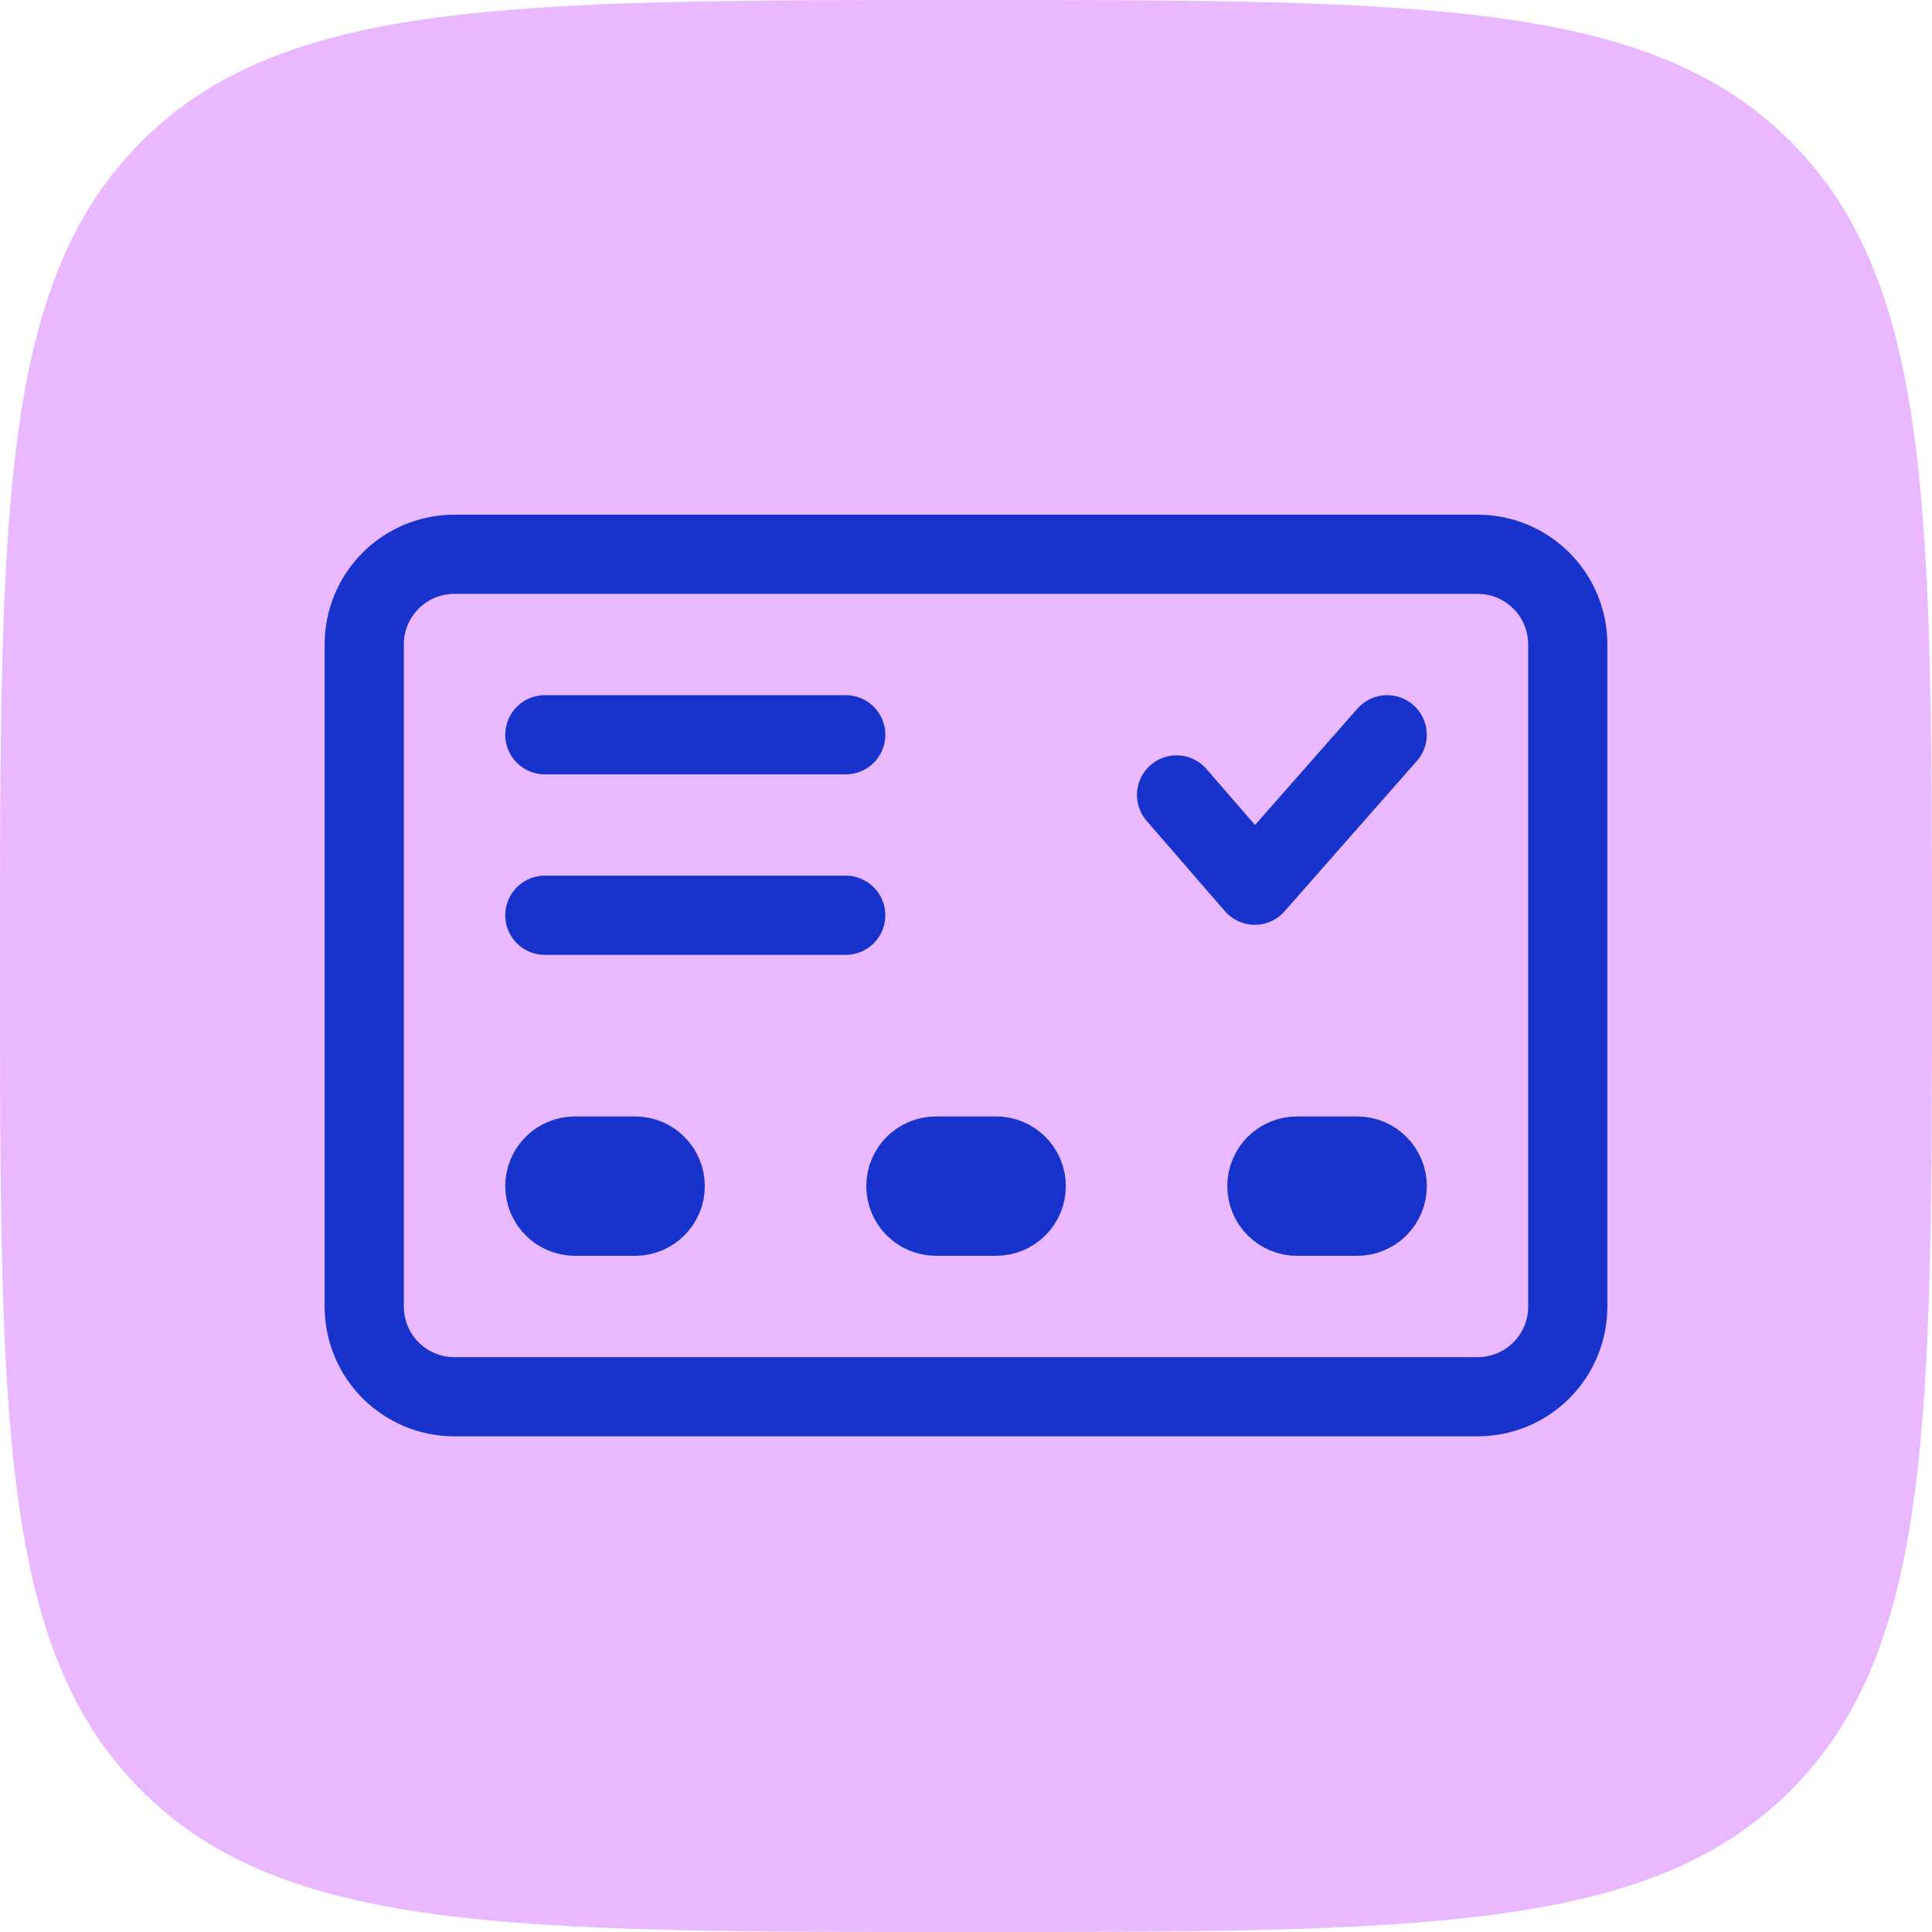
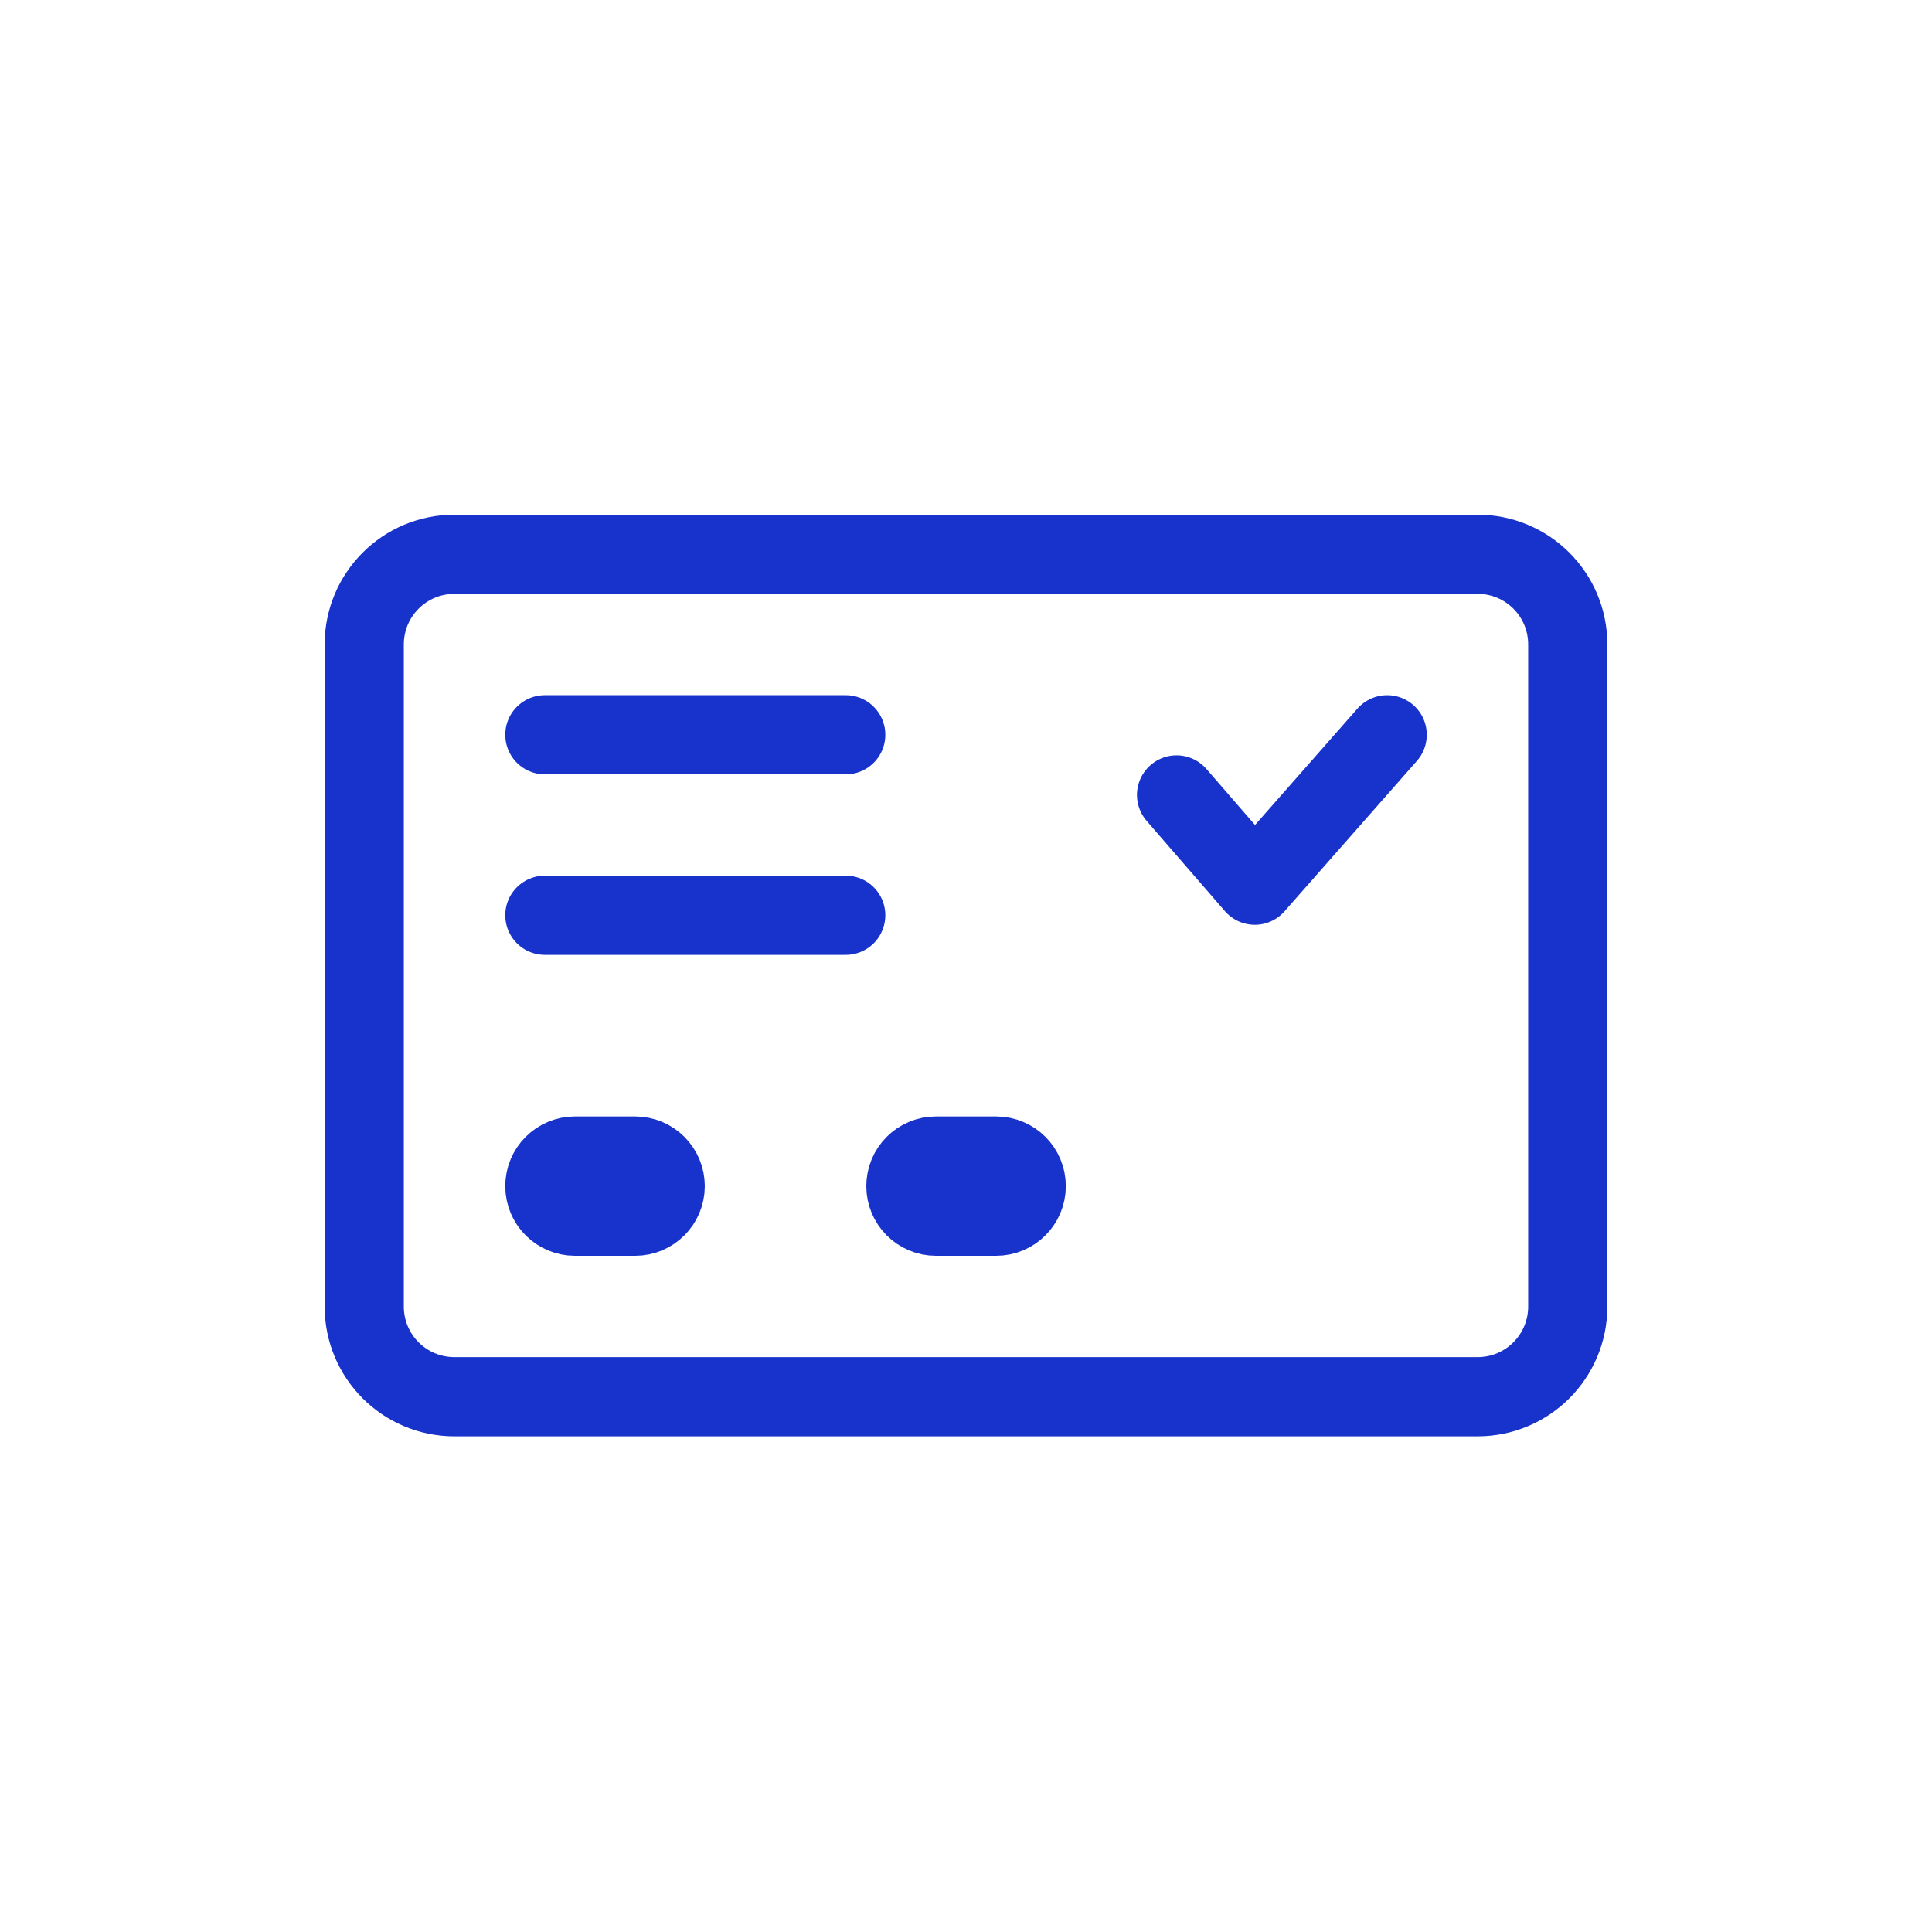
<svg xmlns="http://www.w3.org/2000/svg" width="61" height="61" viewBox="0 0 61 61" fill="none">
-   <path opacity="0.5" d="M0 30.5C0 16.122 0 8.933 4.467 4.467C8.933 0 16.122 0 30.5 0C44.878 0 52.067 0 56.534 4.467C61 8.933 61 16.122 61 30.5C61 44.878 61 52.067 56.534 56.534C52.067 61 44.878 61 30.5 61C16.122 61 8.933 61 4.467 56.534C0 52.067 0 44.878 0 30.5Z" fill="#D573FF" />
  <path d="M14.35 17.5C12.773 17.5 11.5 18.773 11.5 20.35V41.25C11.5 42.827 12.773 44.1 14.35 44.1H46.65C48.227 44.1 49.5 42.827 49.5 41.25V20.35C49.5 18.773 48.227 17.5 46.65 17.5H14.35Z" stroke="#1833CC" stroke-width="2.5" stroke-miterlimit="10" stroke-linecap="round" stroke-linejoin="round" />
-   <path d="M42.85 36.5H40.95C40.425 36.5 40 36.925 40 37.45C40 37.975 40.425 38.4 40.95 38.4H42.85C43.375 38.4 43.8 37.975 43.8 37.45C43.8 36.925 43.375 36.5 42.85 36.5Z" stroke="#1833CC" stroke-width="2.5" stroke-linecap="round" />
  <path d="M31.452 36.5H29.552C29.027 36.5 28.602 36.925 28.602 37.45C28.602 37.975 29.027 38.4 29.552 38.4H31.452C31.976 38.4 32.402 37.975 32.402 37.45C32.402 36.925 31.976 36.5 31.452 36.5Z" stroke="#1833CC" stroke-width="2.5" stroke-linecap="round" />
  <path d="M20.053 36.5H18.153C17.628 36.5 17.203 36.925 17.203 37.45C17.203 37.975 17.628 38.4 18.153 38.4H20.053C20.578 38.4 21.003 37.975 21.003 37.45C21.003 36.925 20.578 36.5 20.053 36.5Z" stroke="#1833CC" stroke-width="2.5" stroke-linecap="round" />
  <path d="M17.203 23.199H26.703" stroke="#1833CC" stroke-width="2.5" stroke-linecap="round" />
  <path d="M17.203 28.898H26.703" stroke="#1833CC" stroke-width="2.5" stroke-linecap="round" />
  <path d="M37.148 25.099L39.618 27.949L43.798 23.199" stroke="#1833CC" stroke-width="2.5" stroke-miterlimit="10" stroke-linecap="round" stroke-linejoin="round" />
</svg>